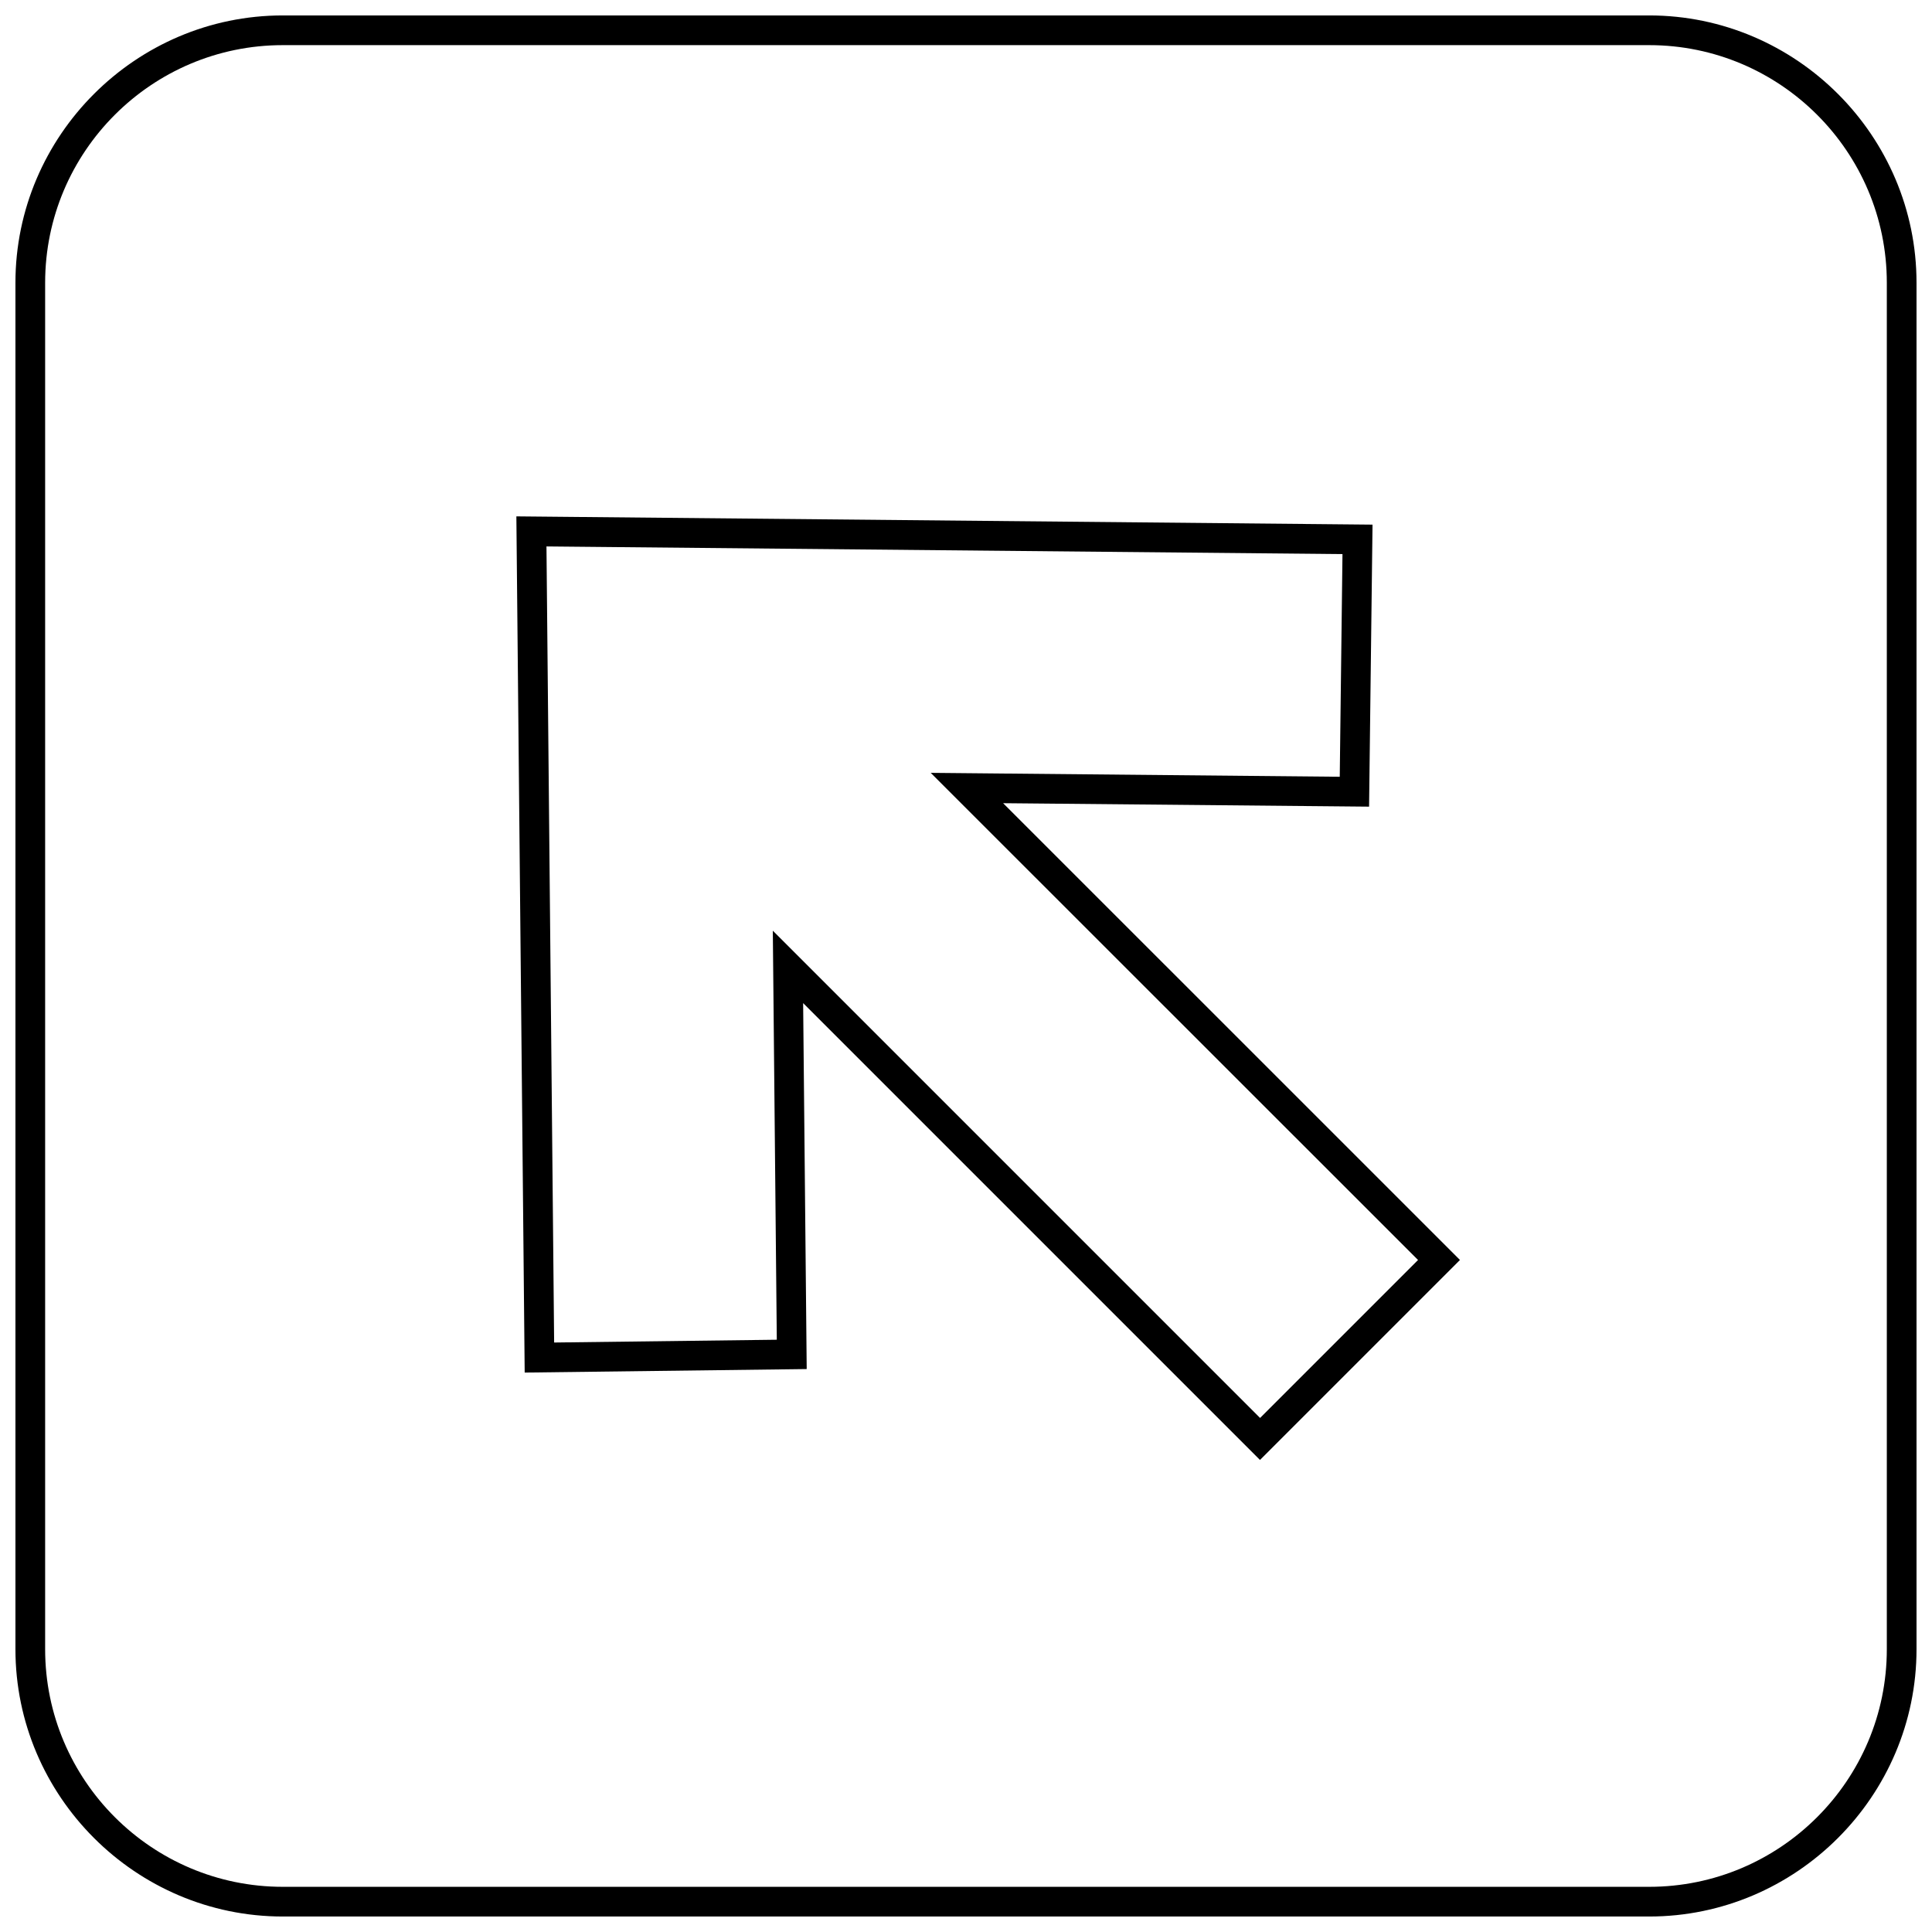
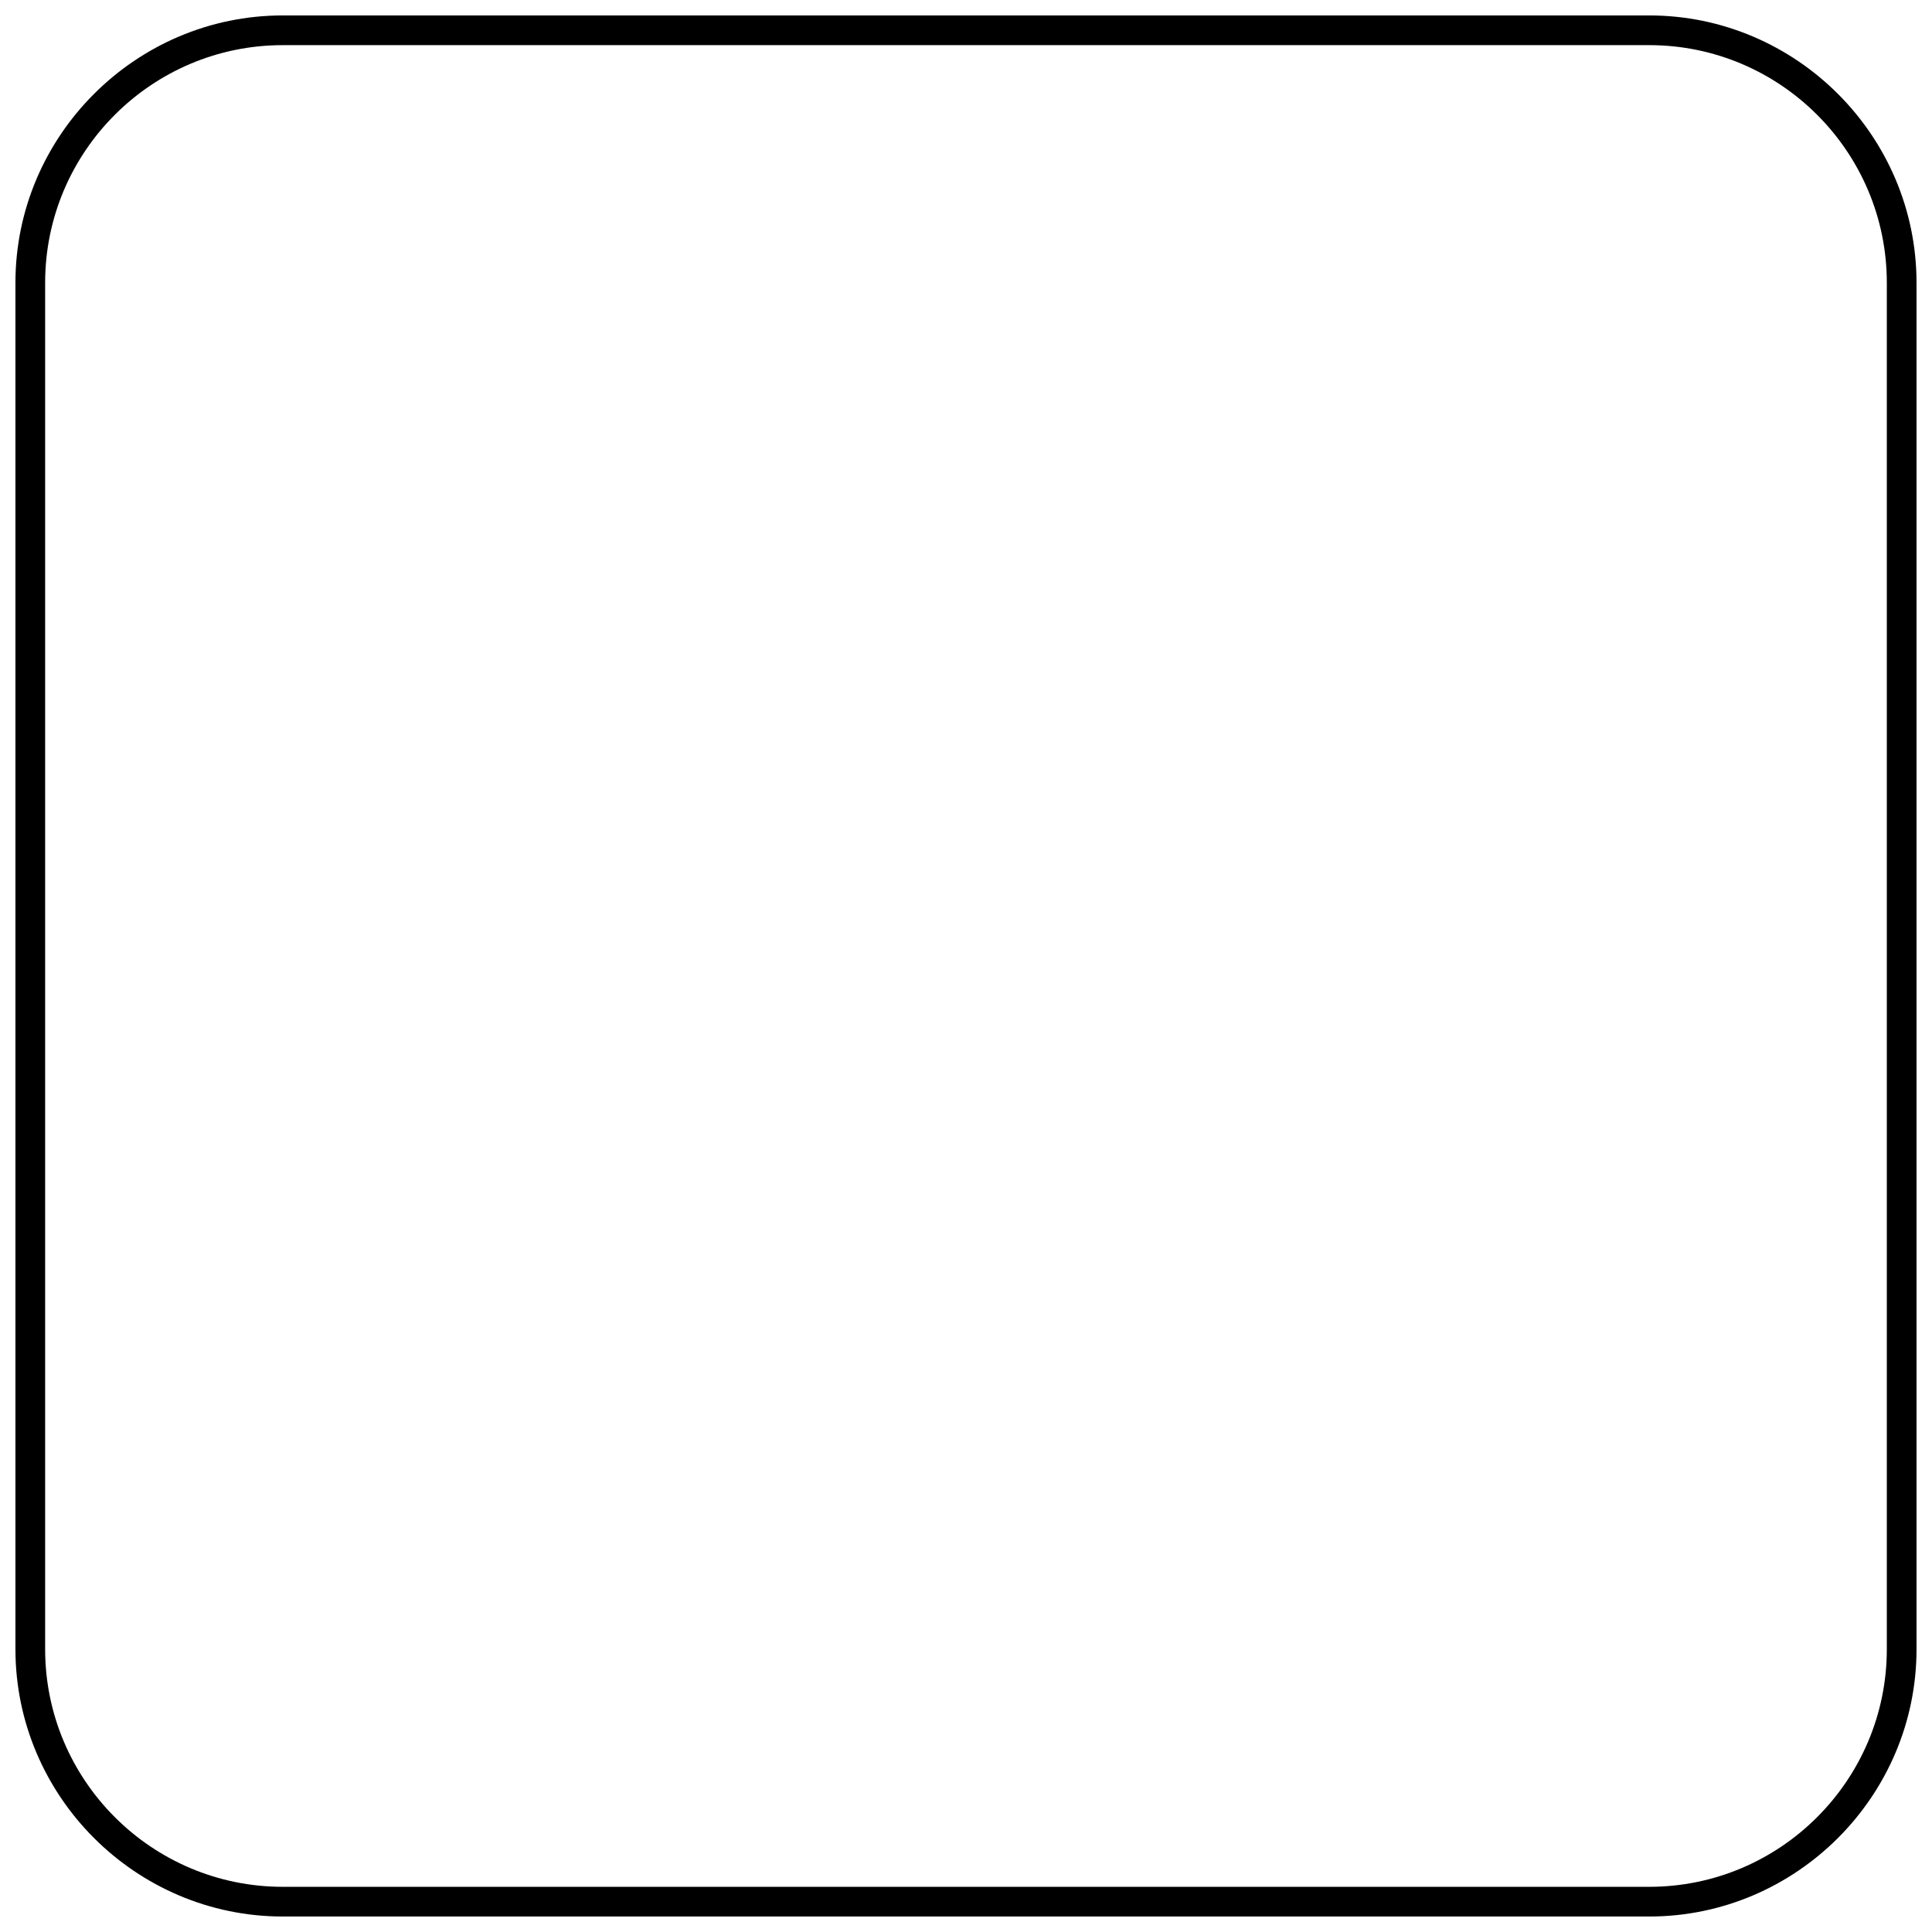
<svg xmlns="http://www.w3.org/2000/svg" width="800px" height="800px" version="1.1" viewBox="144 144 512 512">
  <defs>
    <clipPath id="a">
      <path d="m148.09 148.09h503.81v503.81h-503.81z" />
    </clipPath>
  </defs>
-   <path d="m506.82 357.77 0.914-74.738-226.89-2.188 2.203 226.9 74.738-0.93-0.945-96.984 121.07 121.07 52.996-52.996-121.07-121.05zm12.977 120.14-41.863 41.863-129.13-129.13 1.055 108.4-59.008 0.738-2.031-210.97 210.95 2.031-0.723 59.008-108.4-1.039z" />
  <g clip-path="url(#a)">
    <path d="m581.05 148.09h-362.11c-38.965 0-70.848 31.883-70.848 70.848v362.11c0 38.969 31.883 70.848 70.848 70.848h362.11c38.965 0 70.848-31.883 70.848-70.848v-362.11c0-38.965-31.879-70.848-70.848-70.848zm62.977 432.96c0 34.73-28.246 62.977-62.977 62.977h-362.11c-34.73 0-62.977-28.246-62.977-62.977v-362.11c0-34.73 28.246-62.977 62.977-62.977h362.11c34.73 0 62.977 28.246 62.977 62.977z" />
  </g>
</svg>